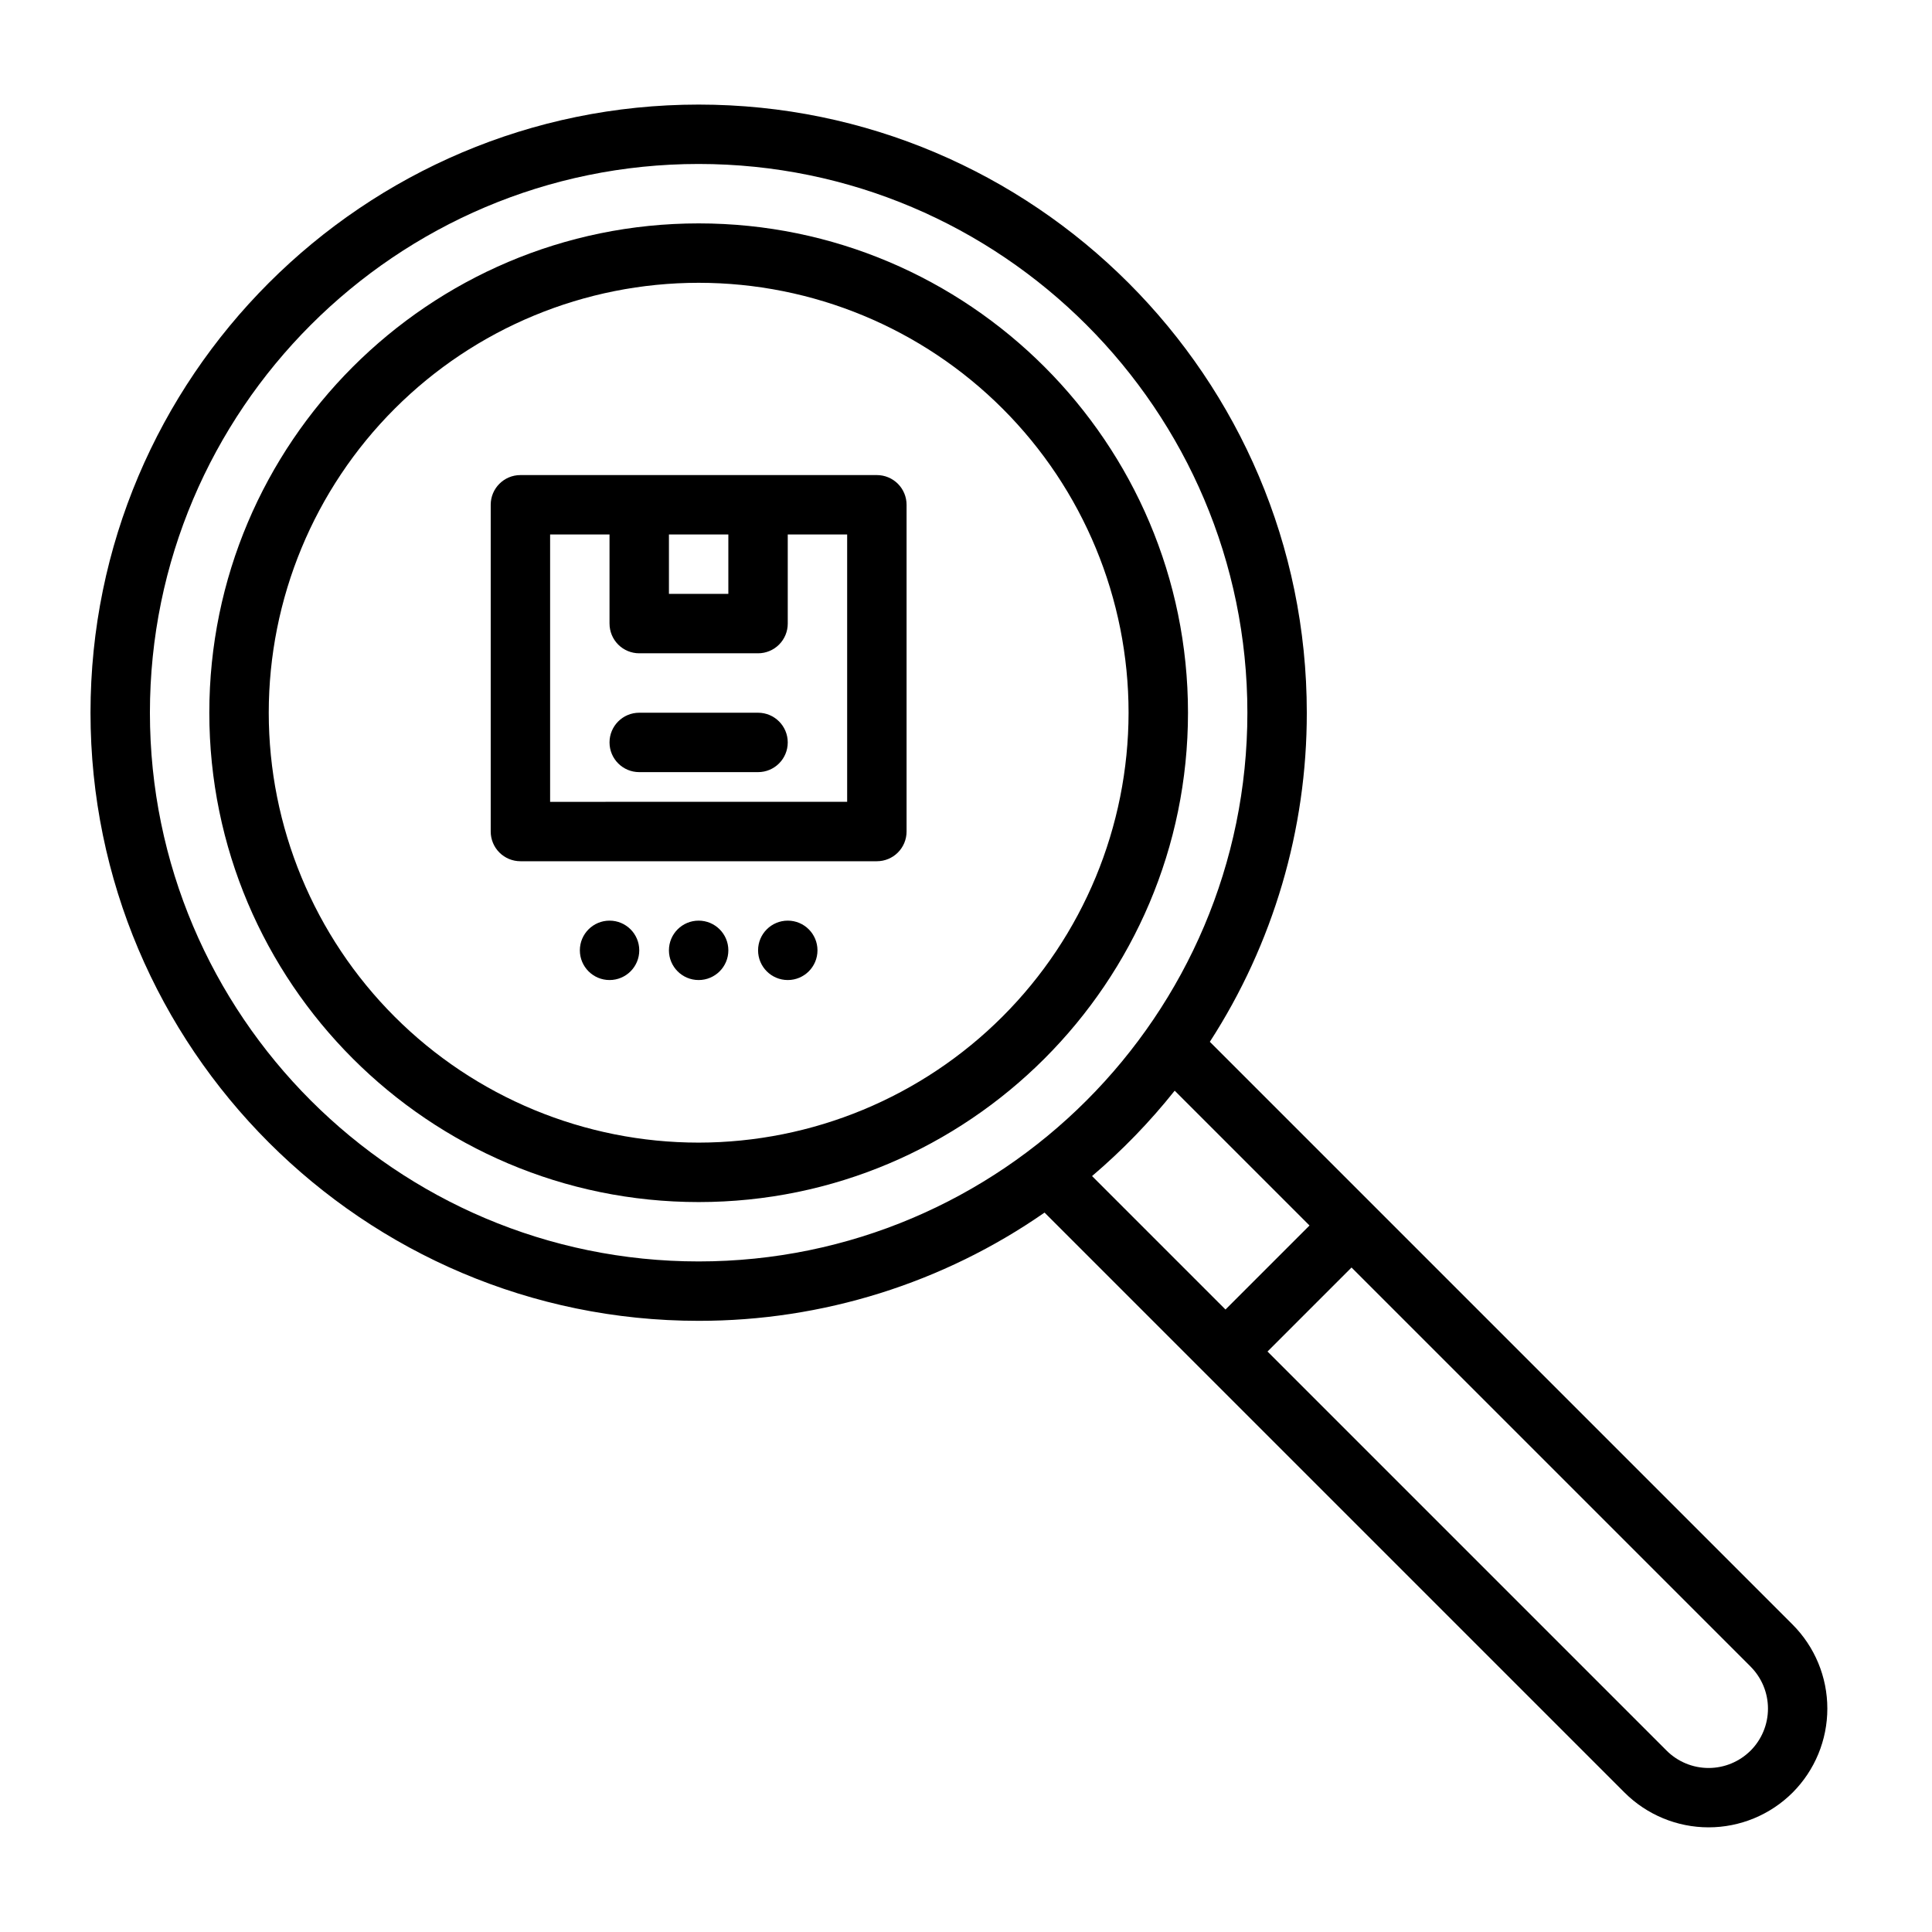
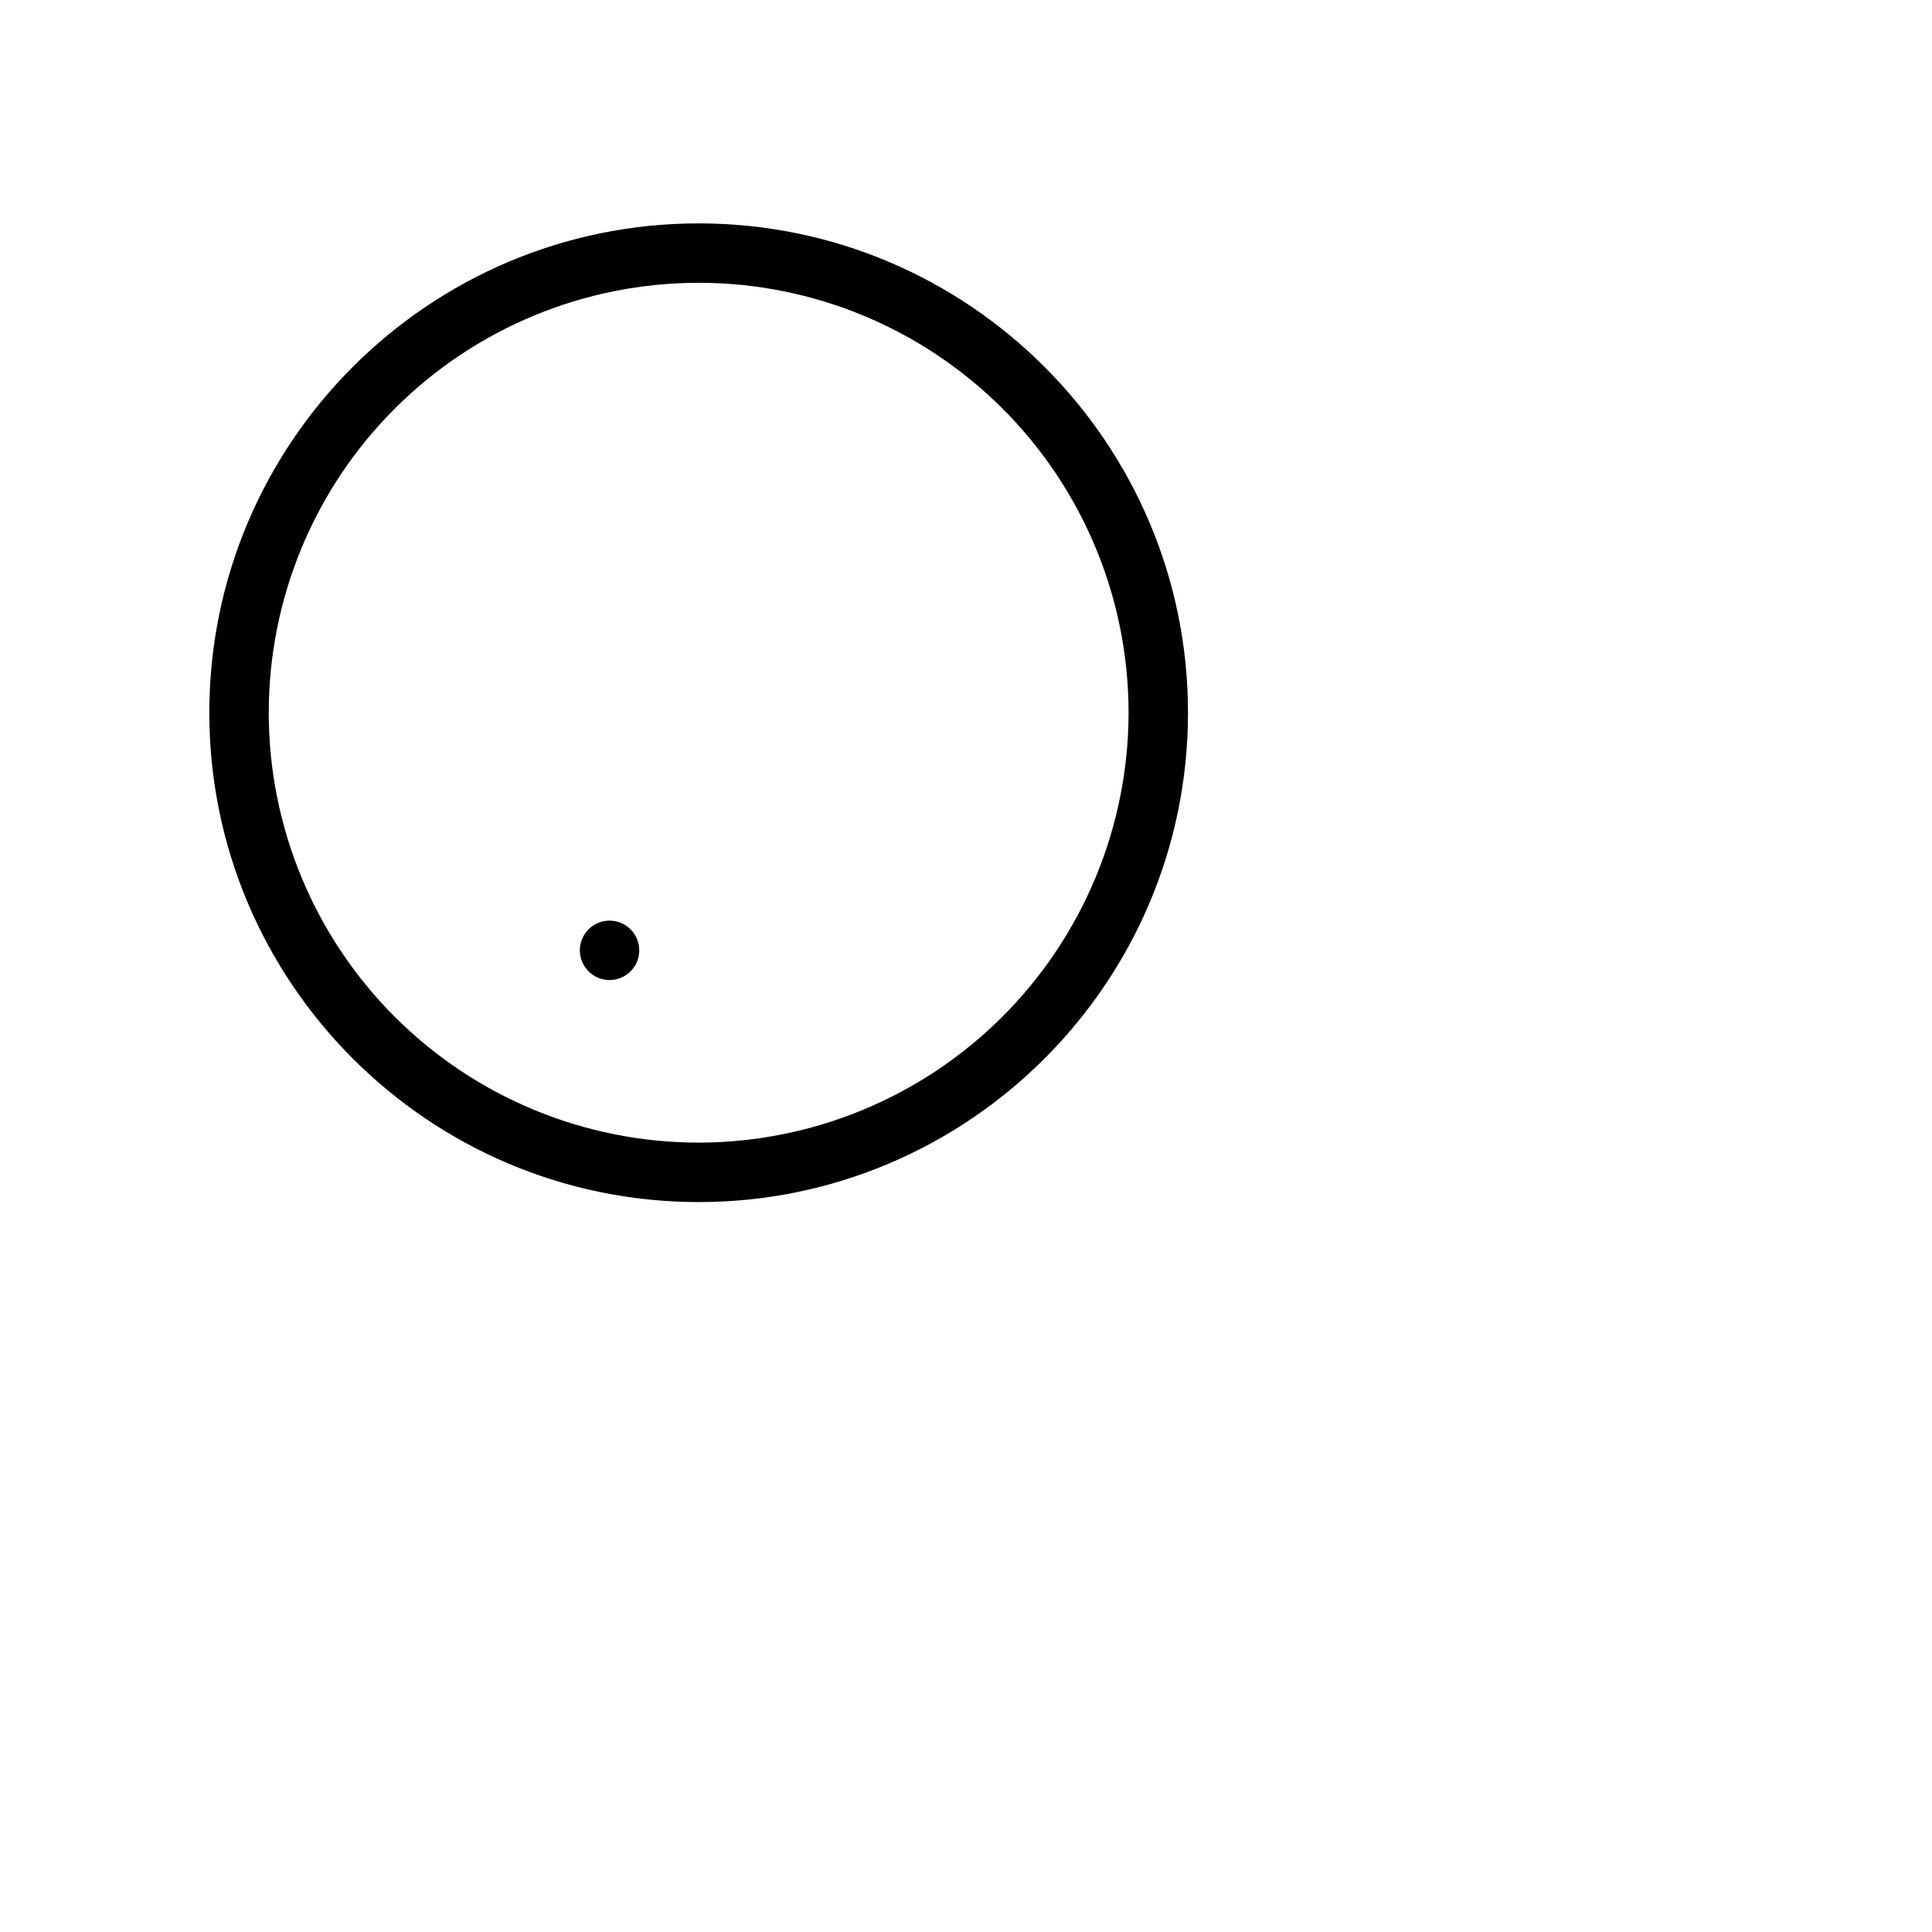
<svg xmlns="http://www.w3.org/2000/svg" fill="#000000" width="800px" height="800px" version="1.1" viewBox="144 144 512 512">
  <g>
    <path d="m329.15 203.2c-71.504 0-129.68 58.172-129.68 129.68s58.172 129.68 129.68 129.68c71.504 0 129.68-58.172 129.68-129.68 0.004-71.504-58.168-129.68-129.68-129.68zm0 243.61v-0.004c-30.215 0-59.195-12-80.562-33.367-21.363-21.367-33.367-50.348-33.367-80.562 0-30.219 12.004-59.199 33.371-80.562 21.363-21.367 50.344-33.371 80.562-33.371 30.215 0 59.195 12.004 80.562 33.371 21.363 21.367 33.367 50.344 33.367 80.562-0.031 30.207-12.047 59.164-33.406 80.523-21.359 21.359-50.32 33.375-80.527 33.406z" />
-     <path d="m464.62 420.09c16.805-25.98 25.73-56.273 25.695-87.215 0-88.867-72.301-161.16-161.17-161.16-88.867 0-161.16 72.297-161.16 161.16s72.297 161.16 161.16 161.16c32.773 0.035 64.766-9.977 91.672-28.688l153.71 153.71c5.91 5.894 13.918 9.207 22.266 9.207 8.348 0 16.352-3.312 22.262-9.207 5.898-5.91 9.207-13.918 9.207-22.266 0-8.348-3.309-16.355-9.207-22.266zm-135.47 58.203c-80.184 0-145.42-65.238-145.42-145.42 0.004-80.18 65.238-145.42 145.42-145.42 80.184 0 145.42 65.238 145.42 145.42 0 80.18-65.234 145.42-145.42 145.42zm104.25-22.625 0.004 0.004c8.016-6.816 15.352-14.395 21.902-22.629l35.727 35.727-22.266 22.266zm174.53 152.26c-2.957 2.949-6.961 4.606-11.133 4.606-4.176 0-8.18-1.656-11.133-4.606l-105.76-105.76 22.266-22.266 105.76 105.76-0.004 0.008c2.949 2.953 4.606 6.957 4.606 11.129 0 4.176-1.656 8.18-4.602 11.133z" />
-     <path d="m376.38 269.9h-94.465c-4.348 0-7.871 3.523-7.871 7.871v86.594c0 2.086 0.828 4.09 2.305 5.566 1.477 1.477 3.481 2.305 5.566 2.305h94.465c2.086 0 4.09-0.828 5.566-2.305 1.477-1.477 2.305-3.481 2.305-5.566v-86.594c0-2.086-0.828-4.09-2.305-5.566-1.477-1.477-3.481-2.305-5.566-2.305zm-55.105 15.742h15.742v15.742l-15.742 0.004zm47.23 70.848-78.719 0.004v-70.848h15.742v23.617l0.004-0.004c0 2.09 0.828 4.09 2.305 5.566 1.477 1.477 3.481 2.305 5.566 2.305h31.488c2.086 0 4.09-0.828 5.566-2.305 1.477-1.477 2.305-3.477 2.305-5.566v-23.617h15.742z" />
-     <path d="m344.89 332.88h-31.488c-4.348 0-7.871 3.523-7.871 7.871s3.523 7.871 7.871 7.871h31.488c4.348 0 7.871-3.523 7.871-7.871s-3.523-7.871-7.871-7.871z" />
-     <path d="m337.02 395.85c0 4.348-3.527 7.871-7.875 7.871-4.348 0-7.871-3.523-7.871-7.871 0-4.348 3.523-7.871 7.871-7.871 4.348 0 7.875 3.523 7.875 7.871" />
    <path d="m313.41 395.85c0 4.348-3.523 7.871-7.871 7.871s-7.871-3.523-7.871-7.871c0-4.348 3.523-7.871 7.871-7.871s7.871 3.523 7.871 7.871" />
-     <path d="m360.64 395.85c0 4.348-3.523 7.871-7.871 7.871s-7.871-3.523-7.871-7.871c0-4.348 3.523-7.871 7.871-7.871s7.871 3.523 7.871 7.871" />
  </g>
</svg>